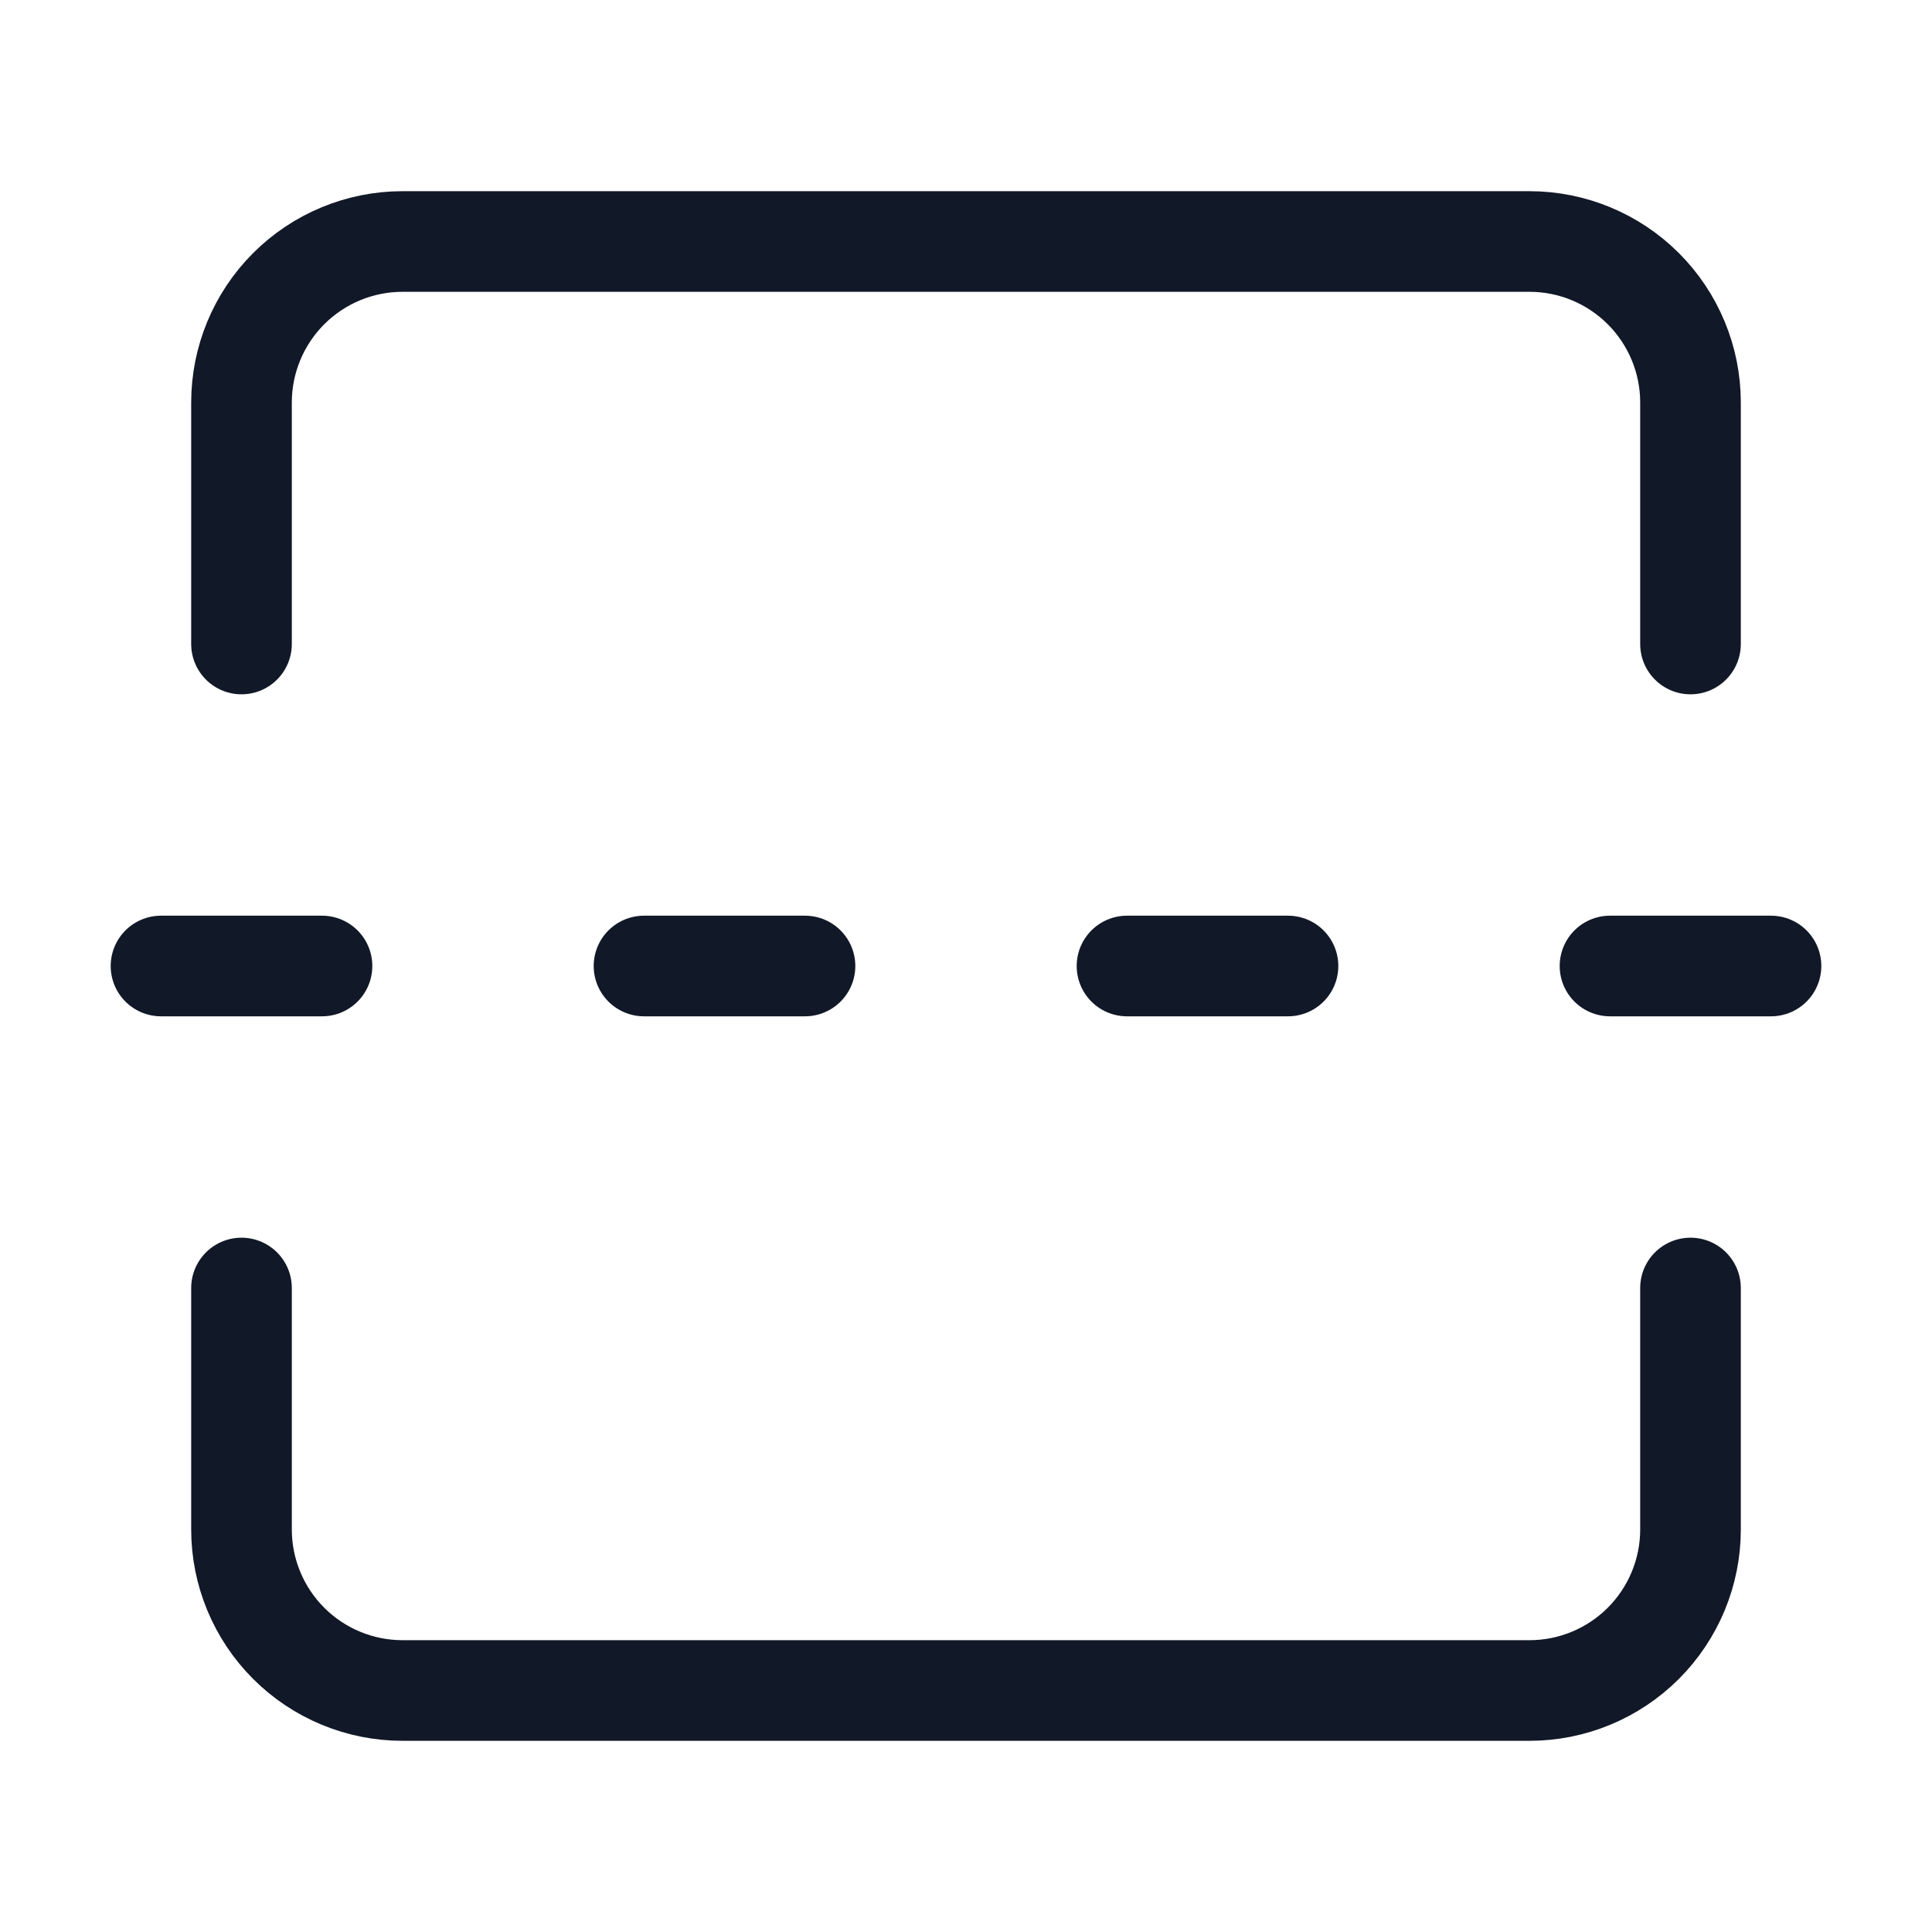
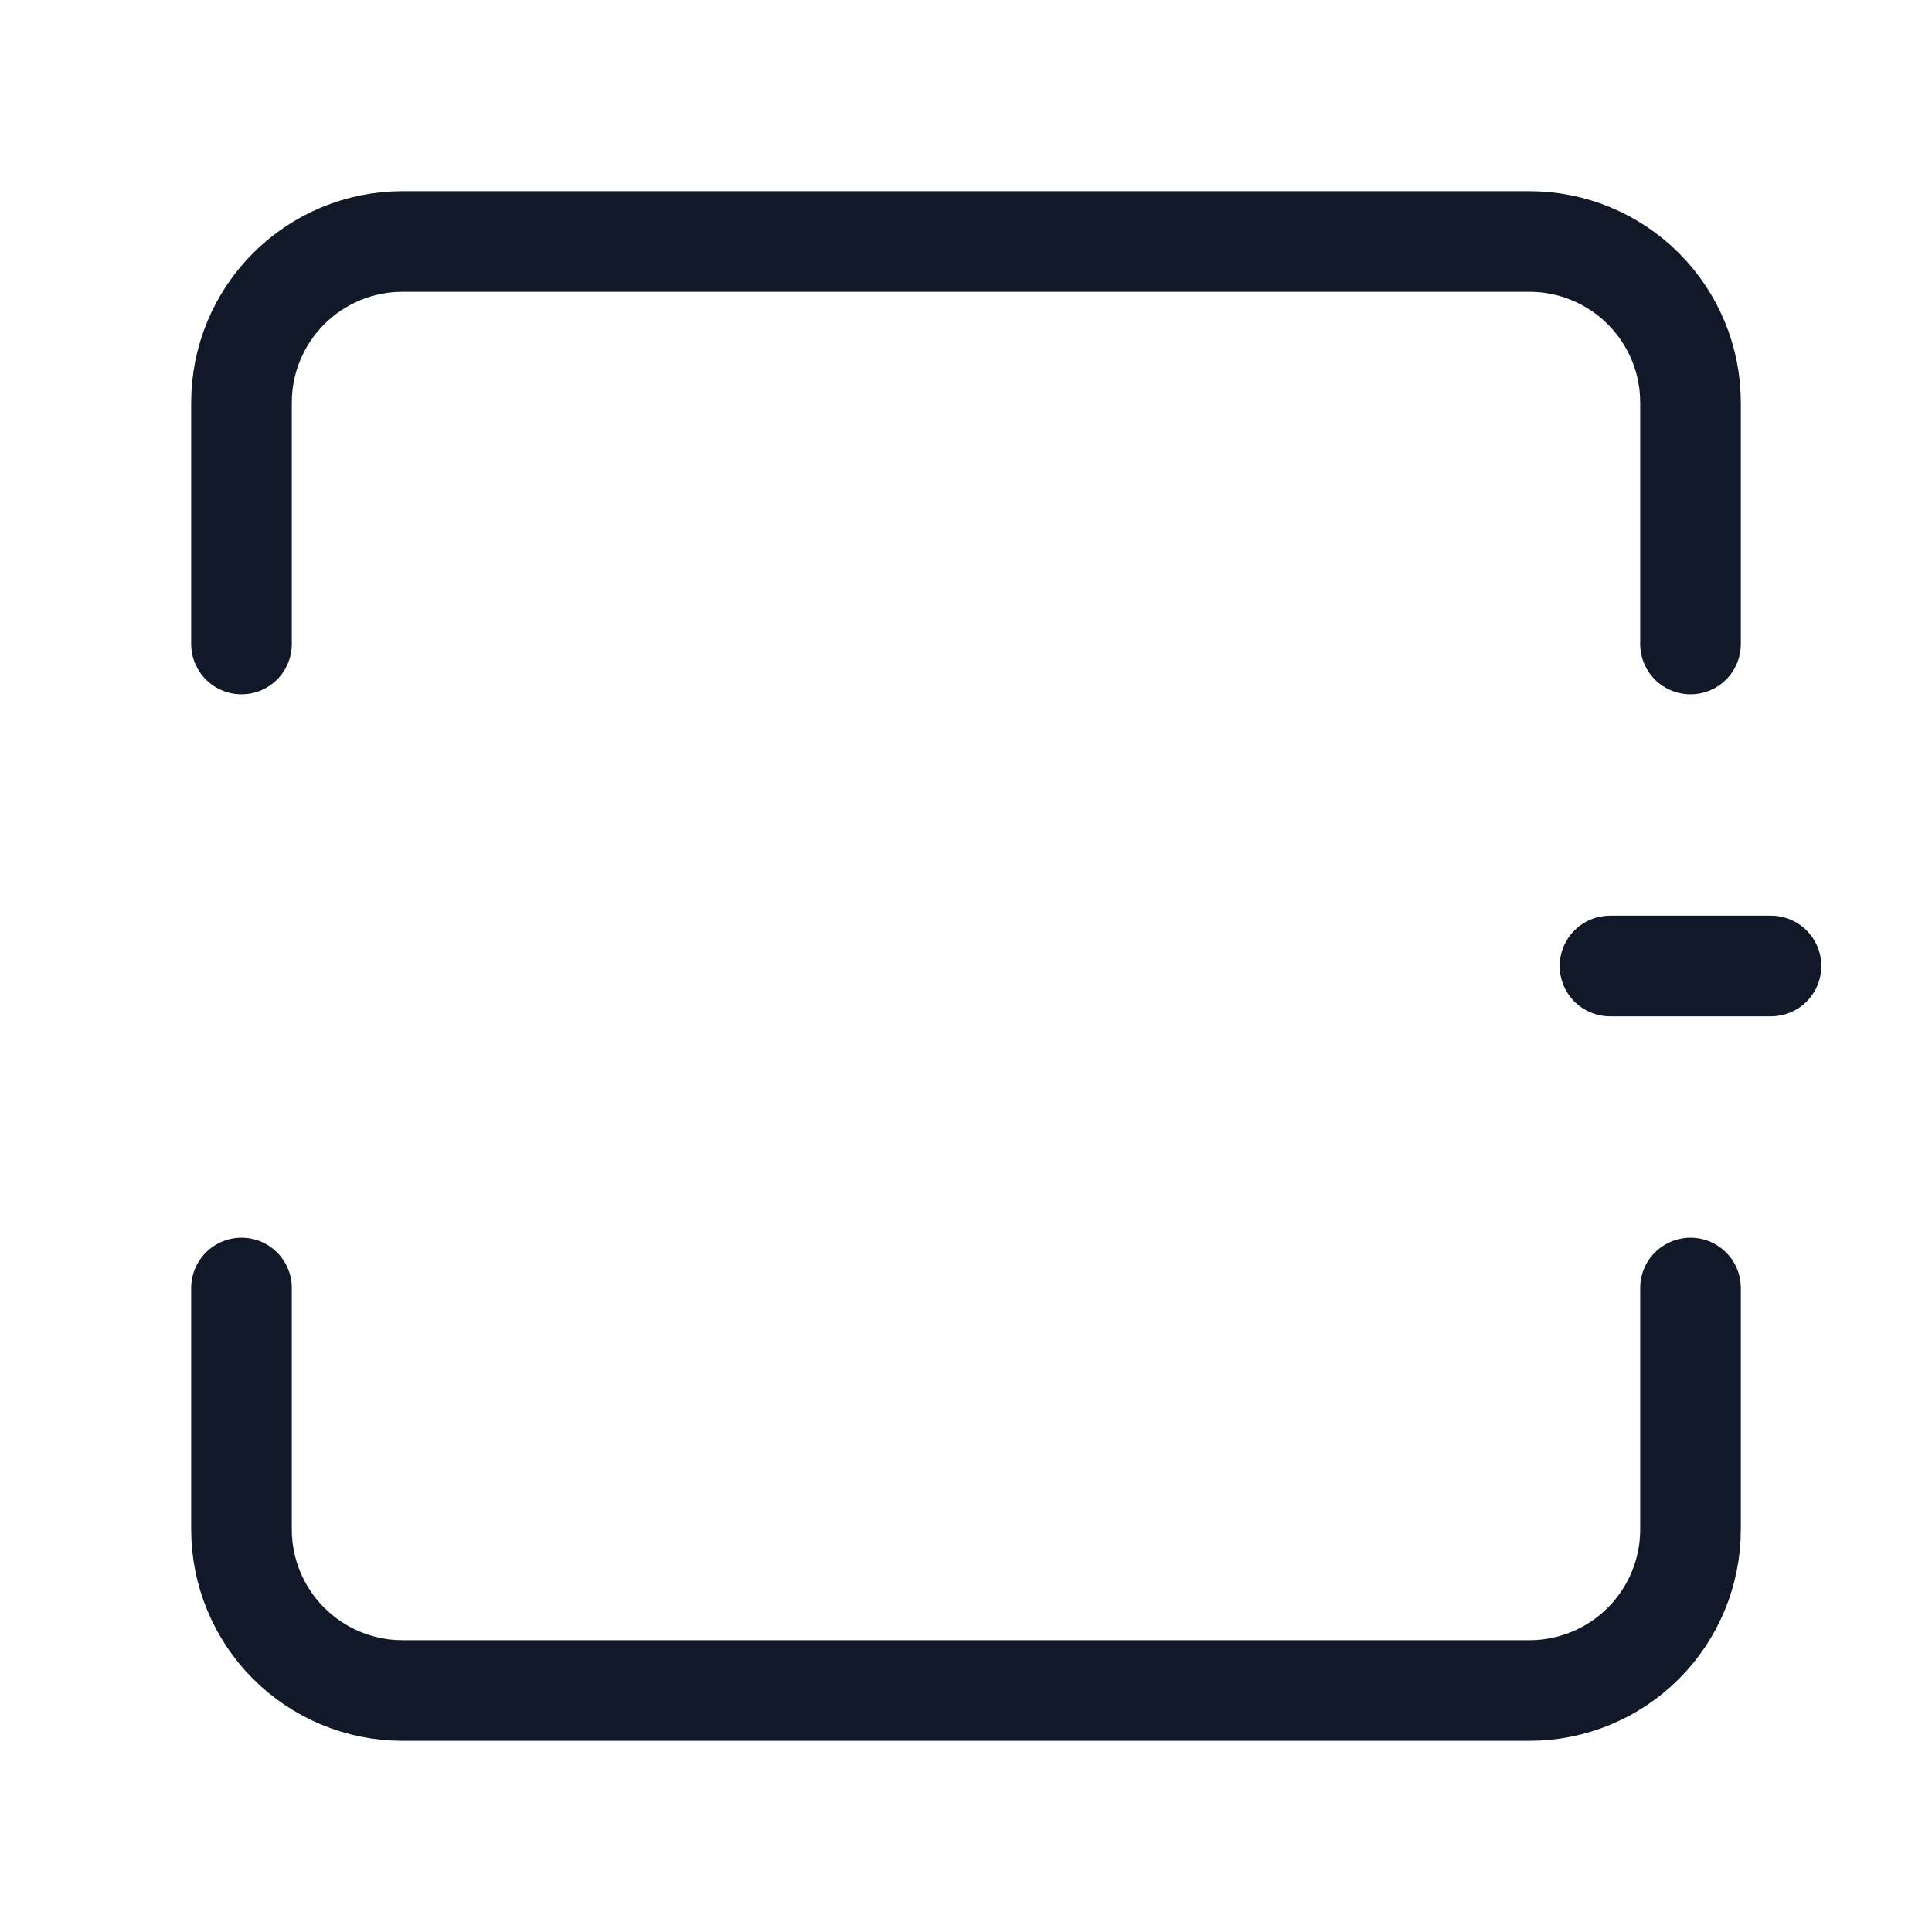
<svg xmlns="http://www.w3.org/2000/svg" width="24" height="24" viewBox="0 0 24 24" fill="none">
  <path d="M21 8V5C21 4.47 20.789 3.961 20.414 3.586C20.039 3.211 19.53 3 19 3H5C4.47 3 3.961 3.211 3.586 3.586C3.211 3.961 3 4.47 3 5V8" stroke="#111827" stroke-width="1.25" stroke-linecap="round" stroke-linejoin="round" />
  <path d="M21 16V19C21 19.53 20.789 20.039 20.414 20.414C20.039 20.789 19.53 21 19 21H5C4.47 21 3.961 20.789 3.586 20.414C3.211 20.039 3 19.53 3 19V16" stroke="#111827" stroke-width="1.25" stroke-linecap="round" stroke-linejoin="round" />
-   <path d="M4 12H2" stroke="#111827" stroke-width="1.25" stroke-linecap="round" stroke-linejoin="round" />
-   <path d="M10 12H8" stroke="#111827" stroke-width="1.25" stroke-linecap="round" stroke-linejoin="round" />
-   <path d="M16 12H14" stroke="#111827" stroke-width="1.25" stroke-linecap="round" stroke-linejoin="round" />
  <path d="M22 12H20" stroke="#111827" stroke-width="1.25" stroke-linecap="round" stroke-linejoin="round" />
</svg>